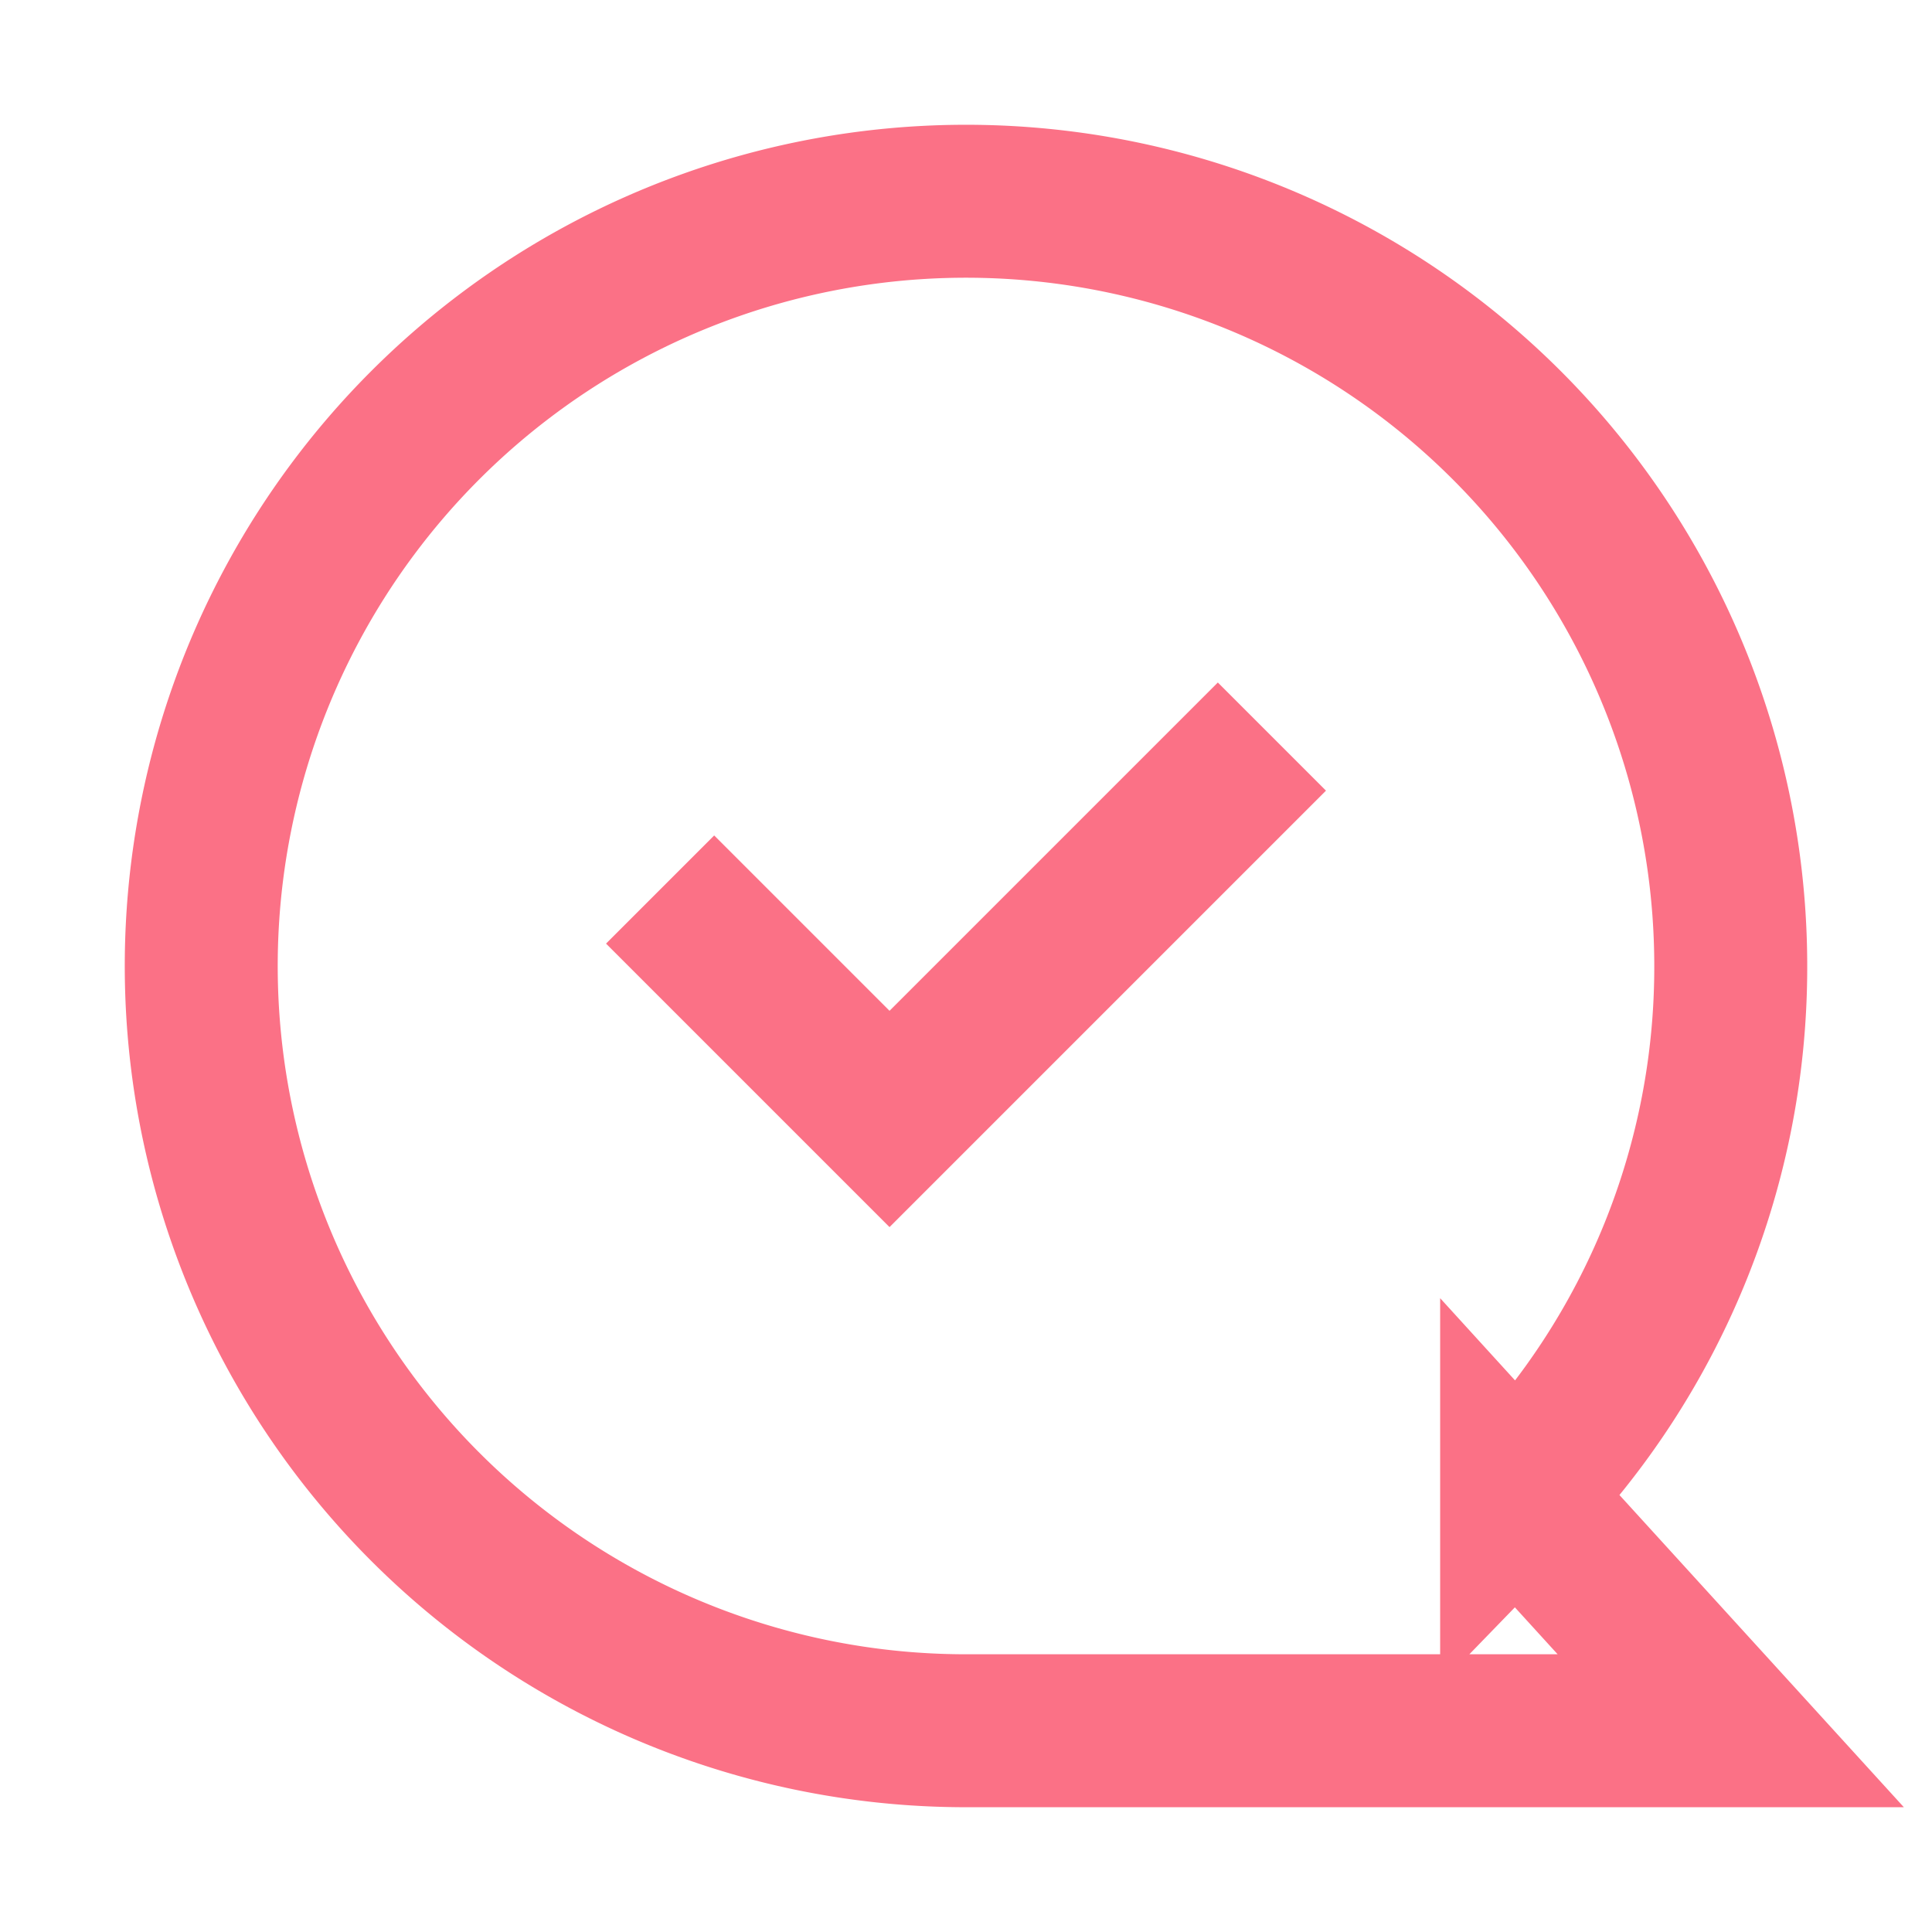
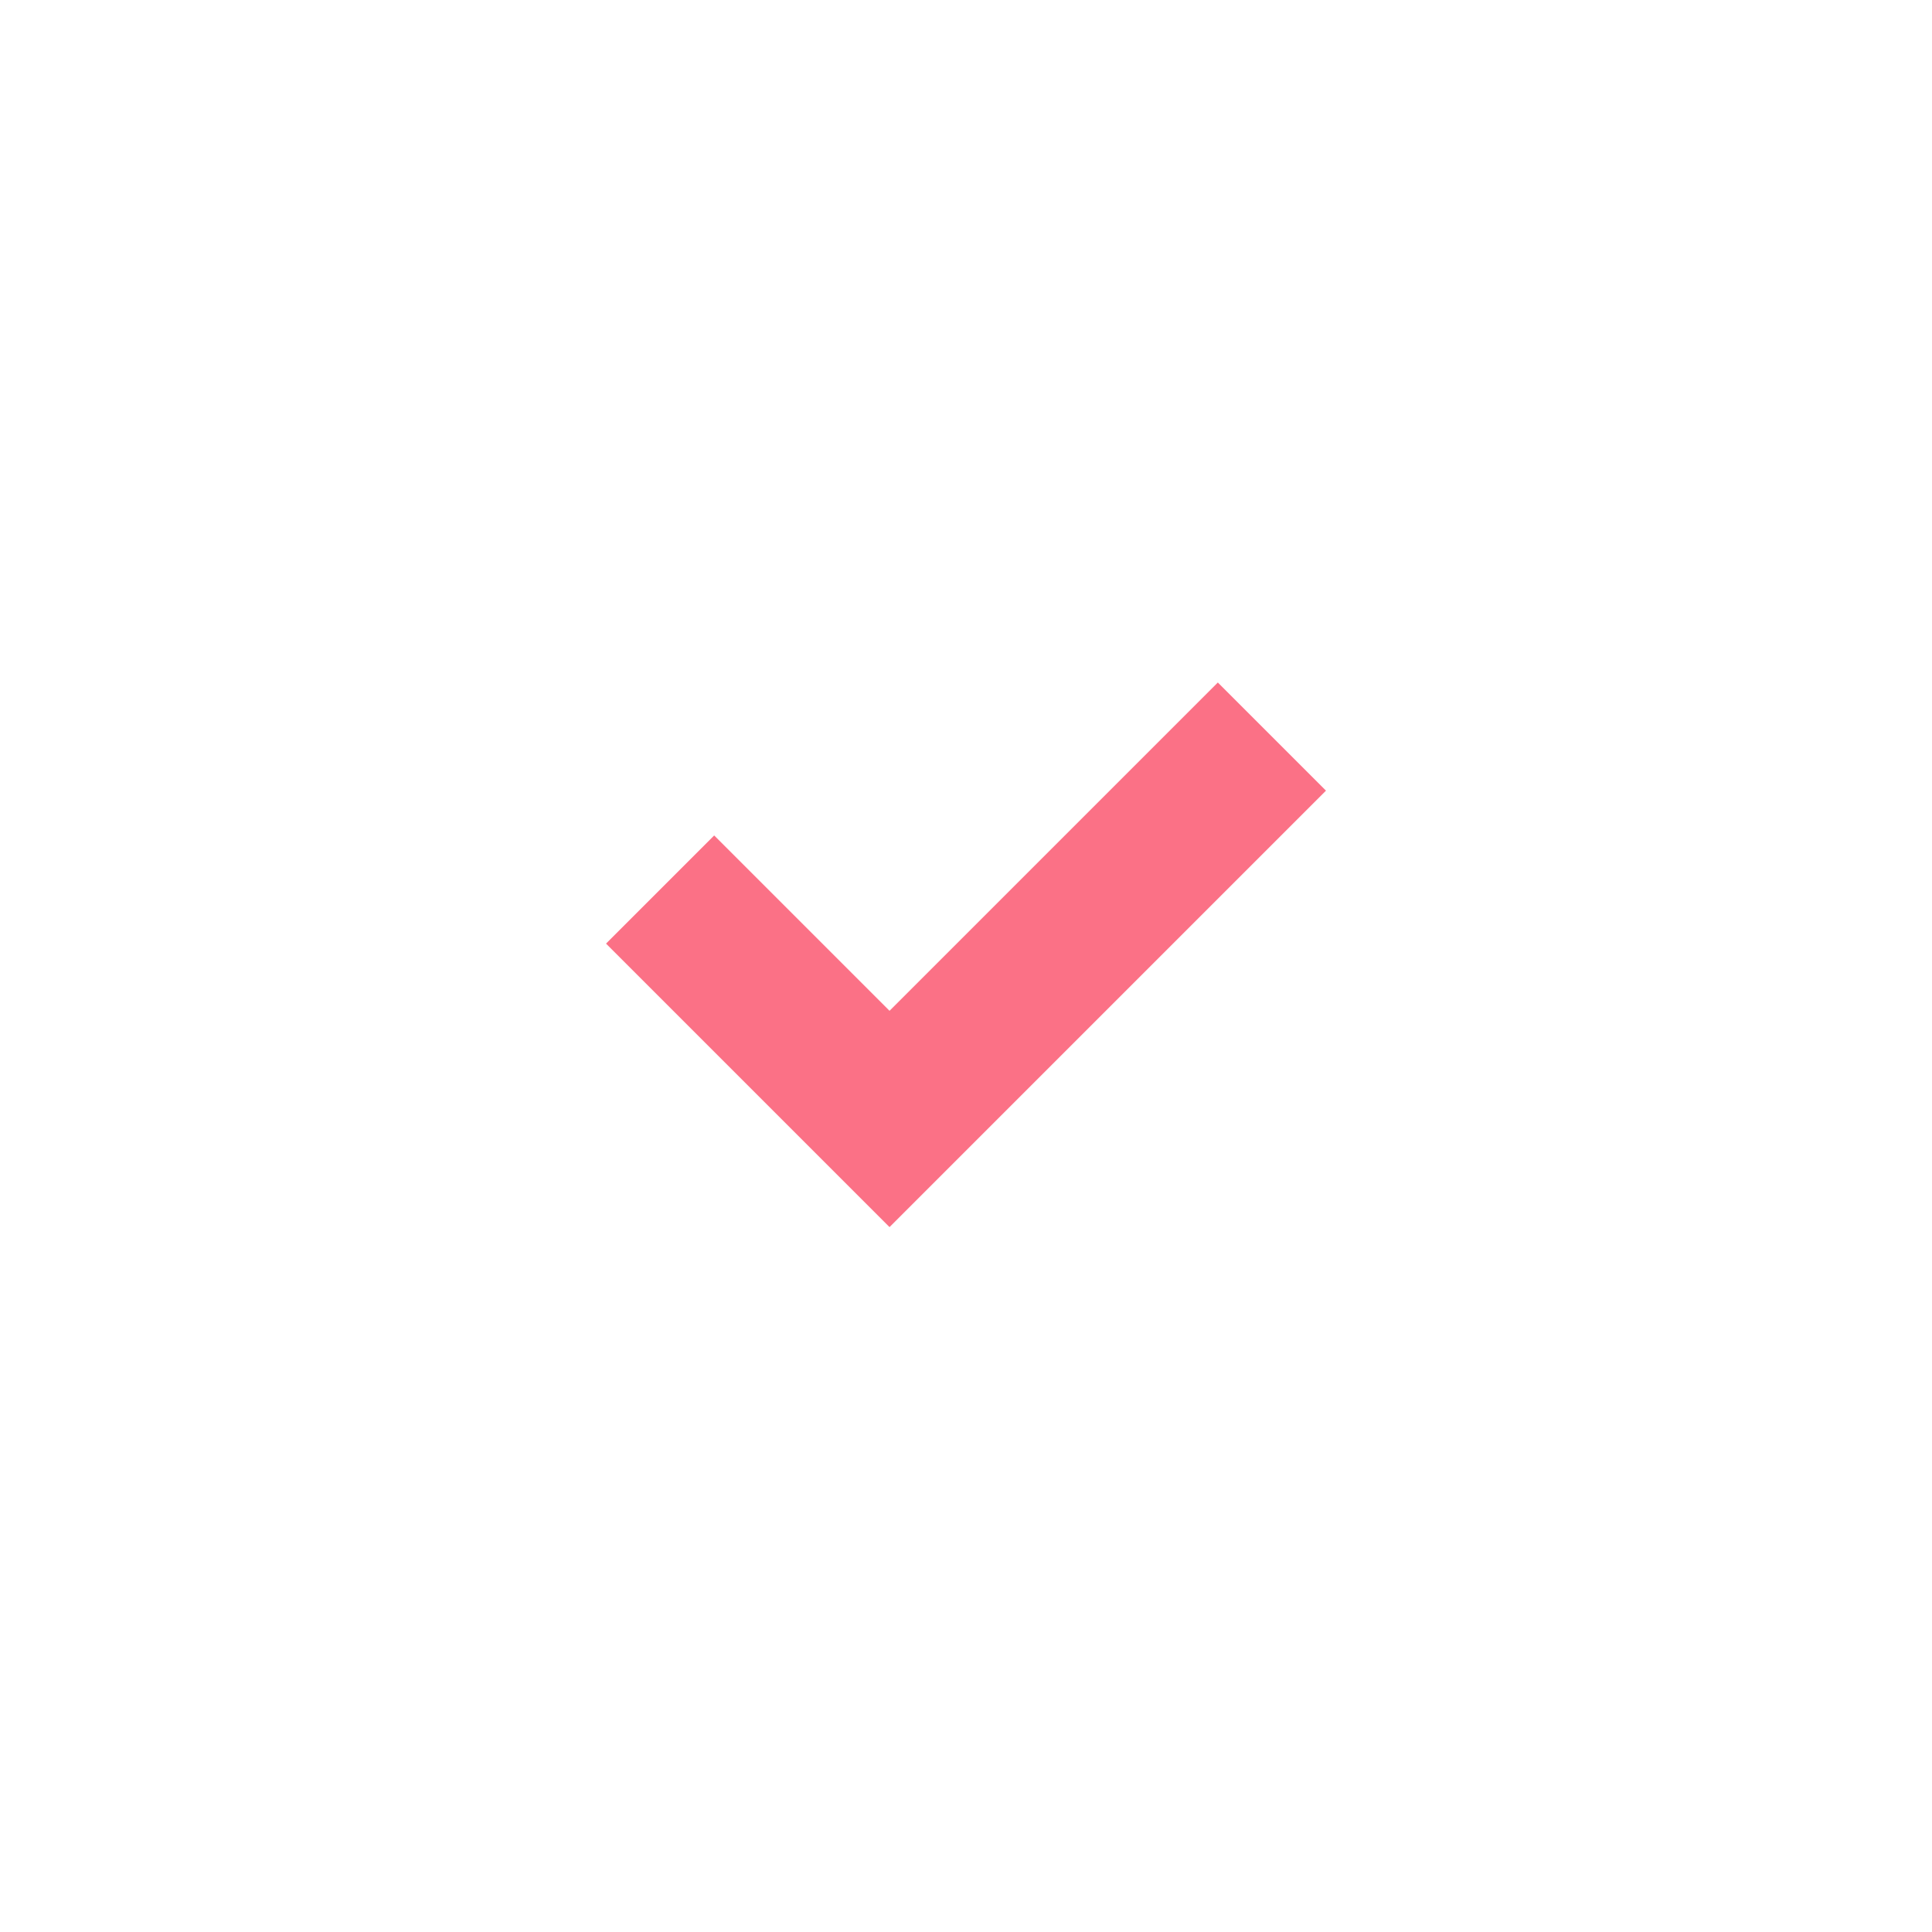
<svg xmlns="http://www.w3.org/2000/svg" width="70px" height="70px" viewBox="0 0 24 24" id="Layer_1" data-name="Layer 1" fill="#000000">
  <g id="SVGRepo_bgCarrier" stroke-width="0" />
  <g id="SVGRepo_tracerCarrier" stroke-linecap="round" stroke-linejoin="round" />
  <g id="SVGRepo_iconCarrier">
    <defs>
      <style>.cls-1{fill:none;stroke:#fb7186;stroke-miterlimit:10;stroke-width:1.9px;}</style>
    </defs>
-     <path class="cls-1" d="M21.5,12A9.5,9.5,0,1,0,12,21.5h9.5l-2.66-2.92A9.43,9.43,0,0,0,21.5,12Z" />
    <polyline class="cls-1" points="15.8 9.15 11.05 13.9 8.2 11.05" />
  </g>
</svg>